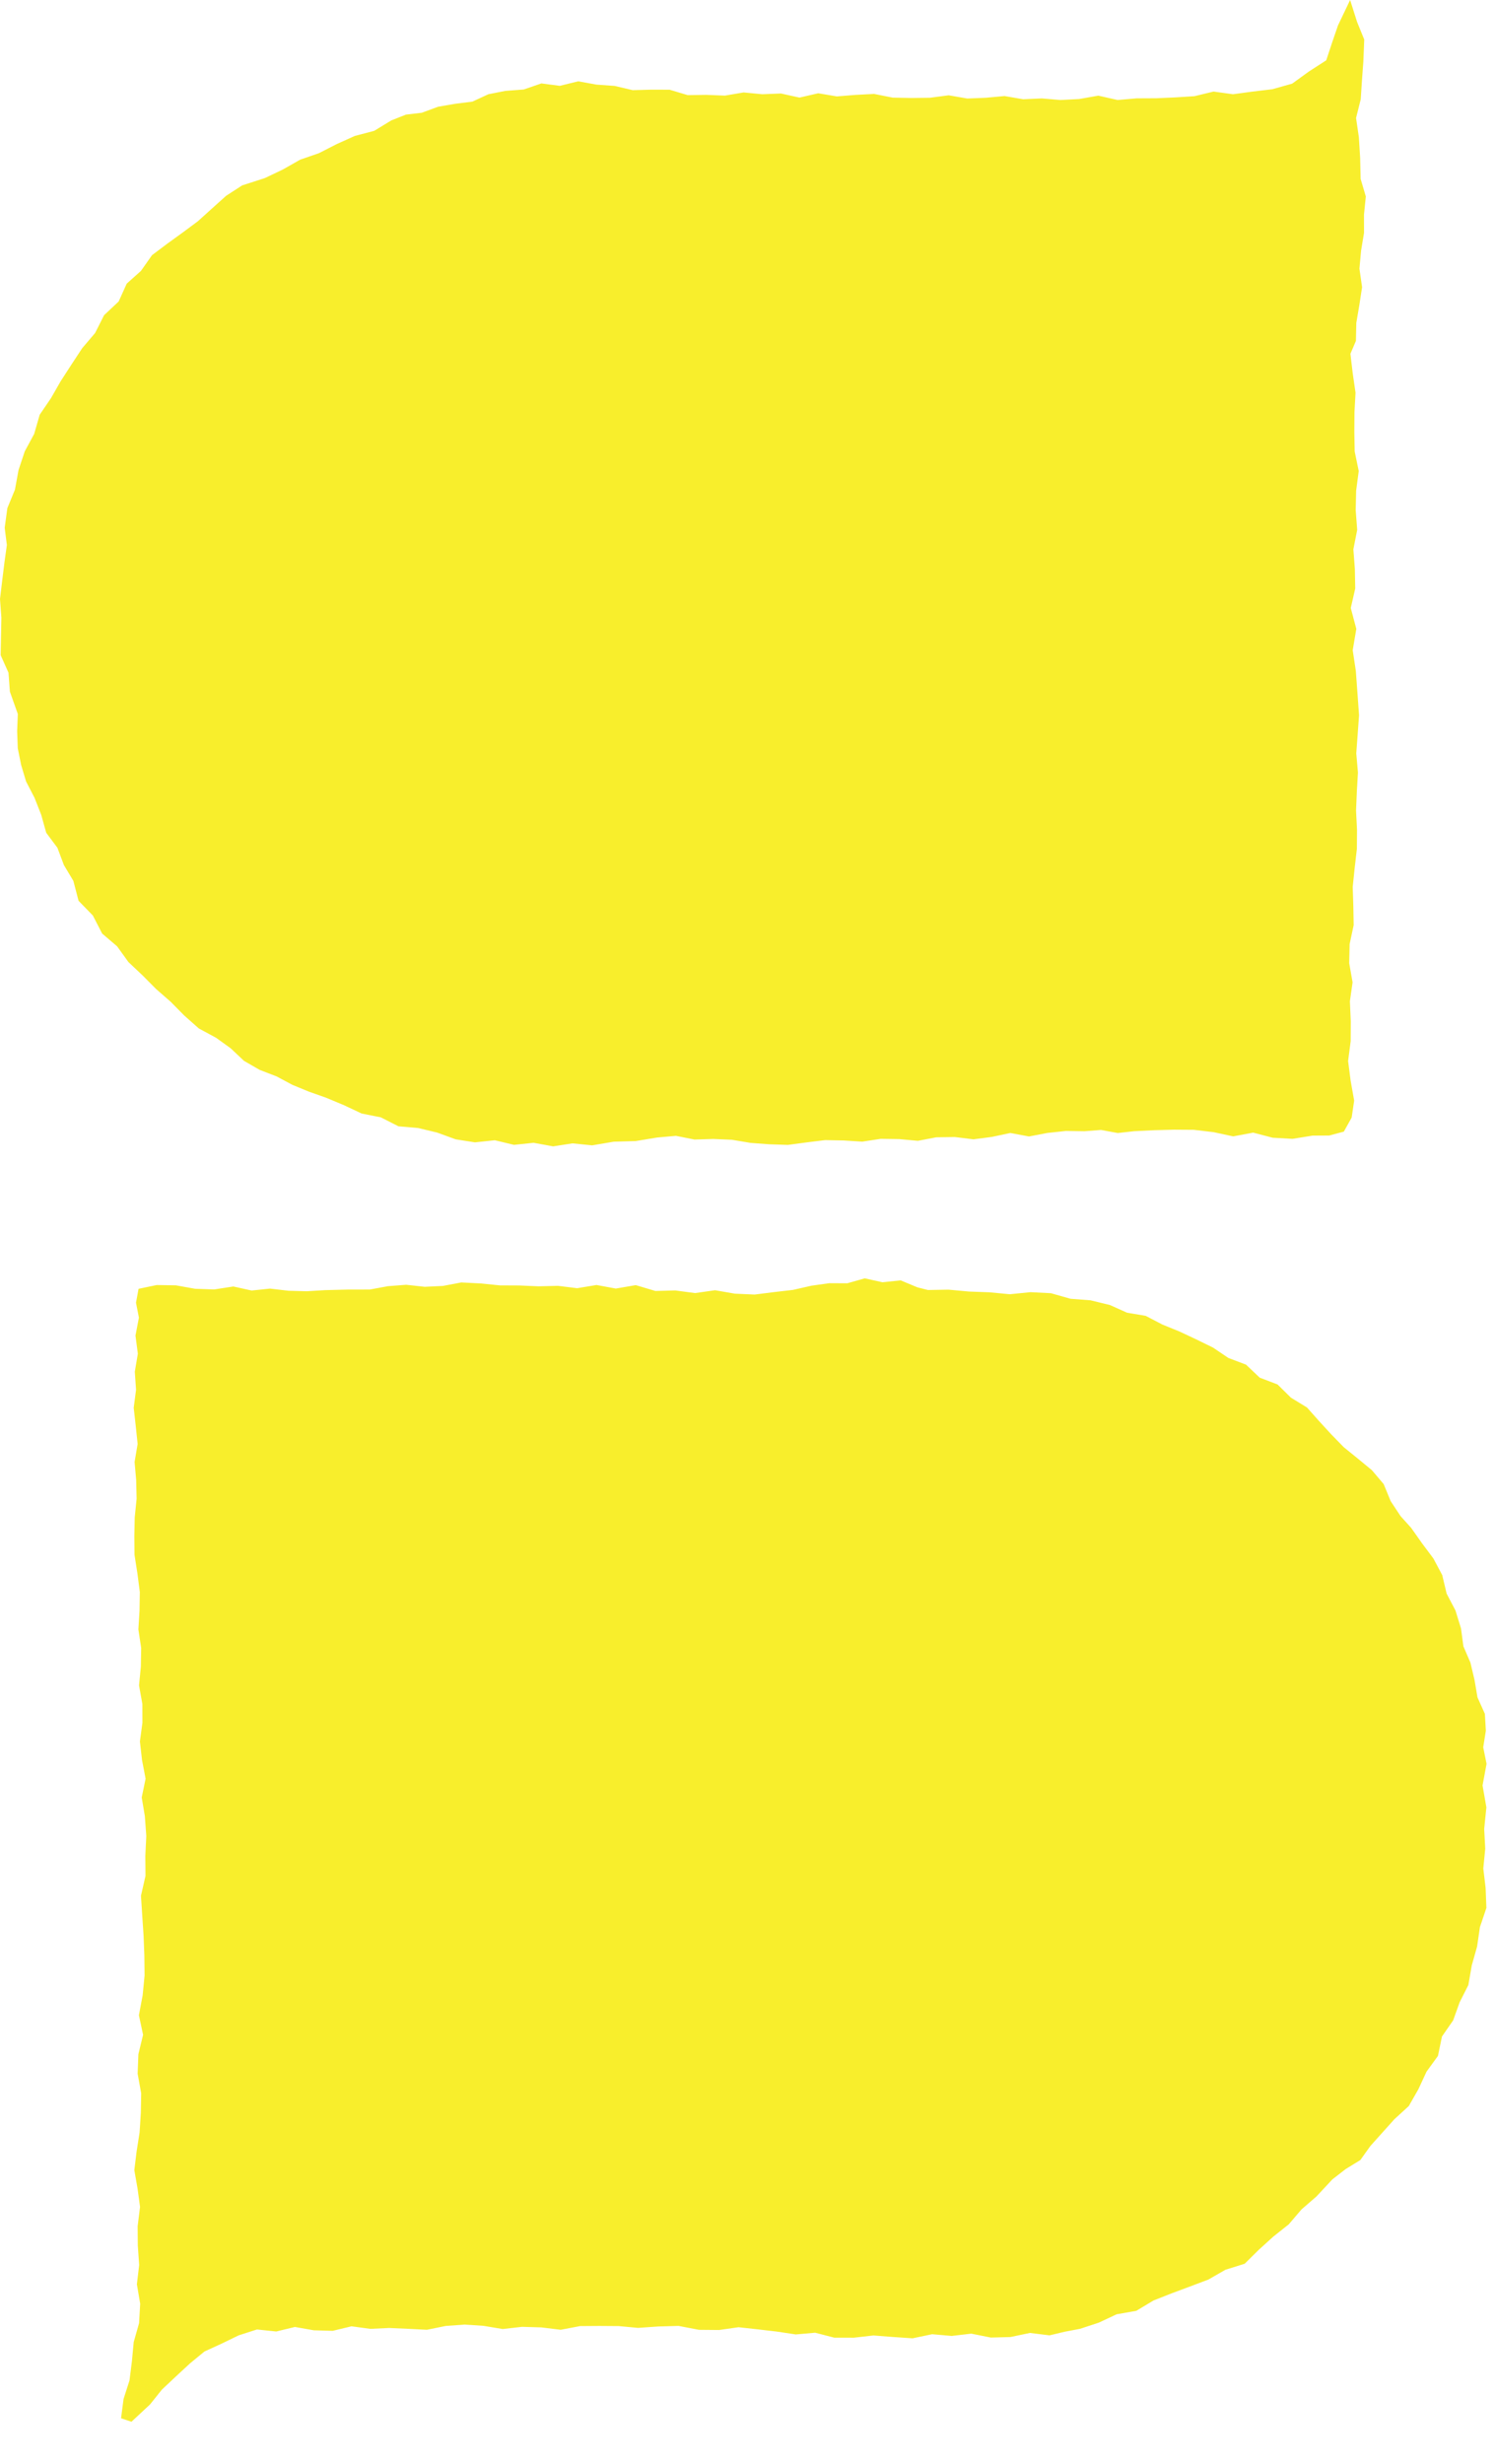
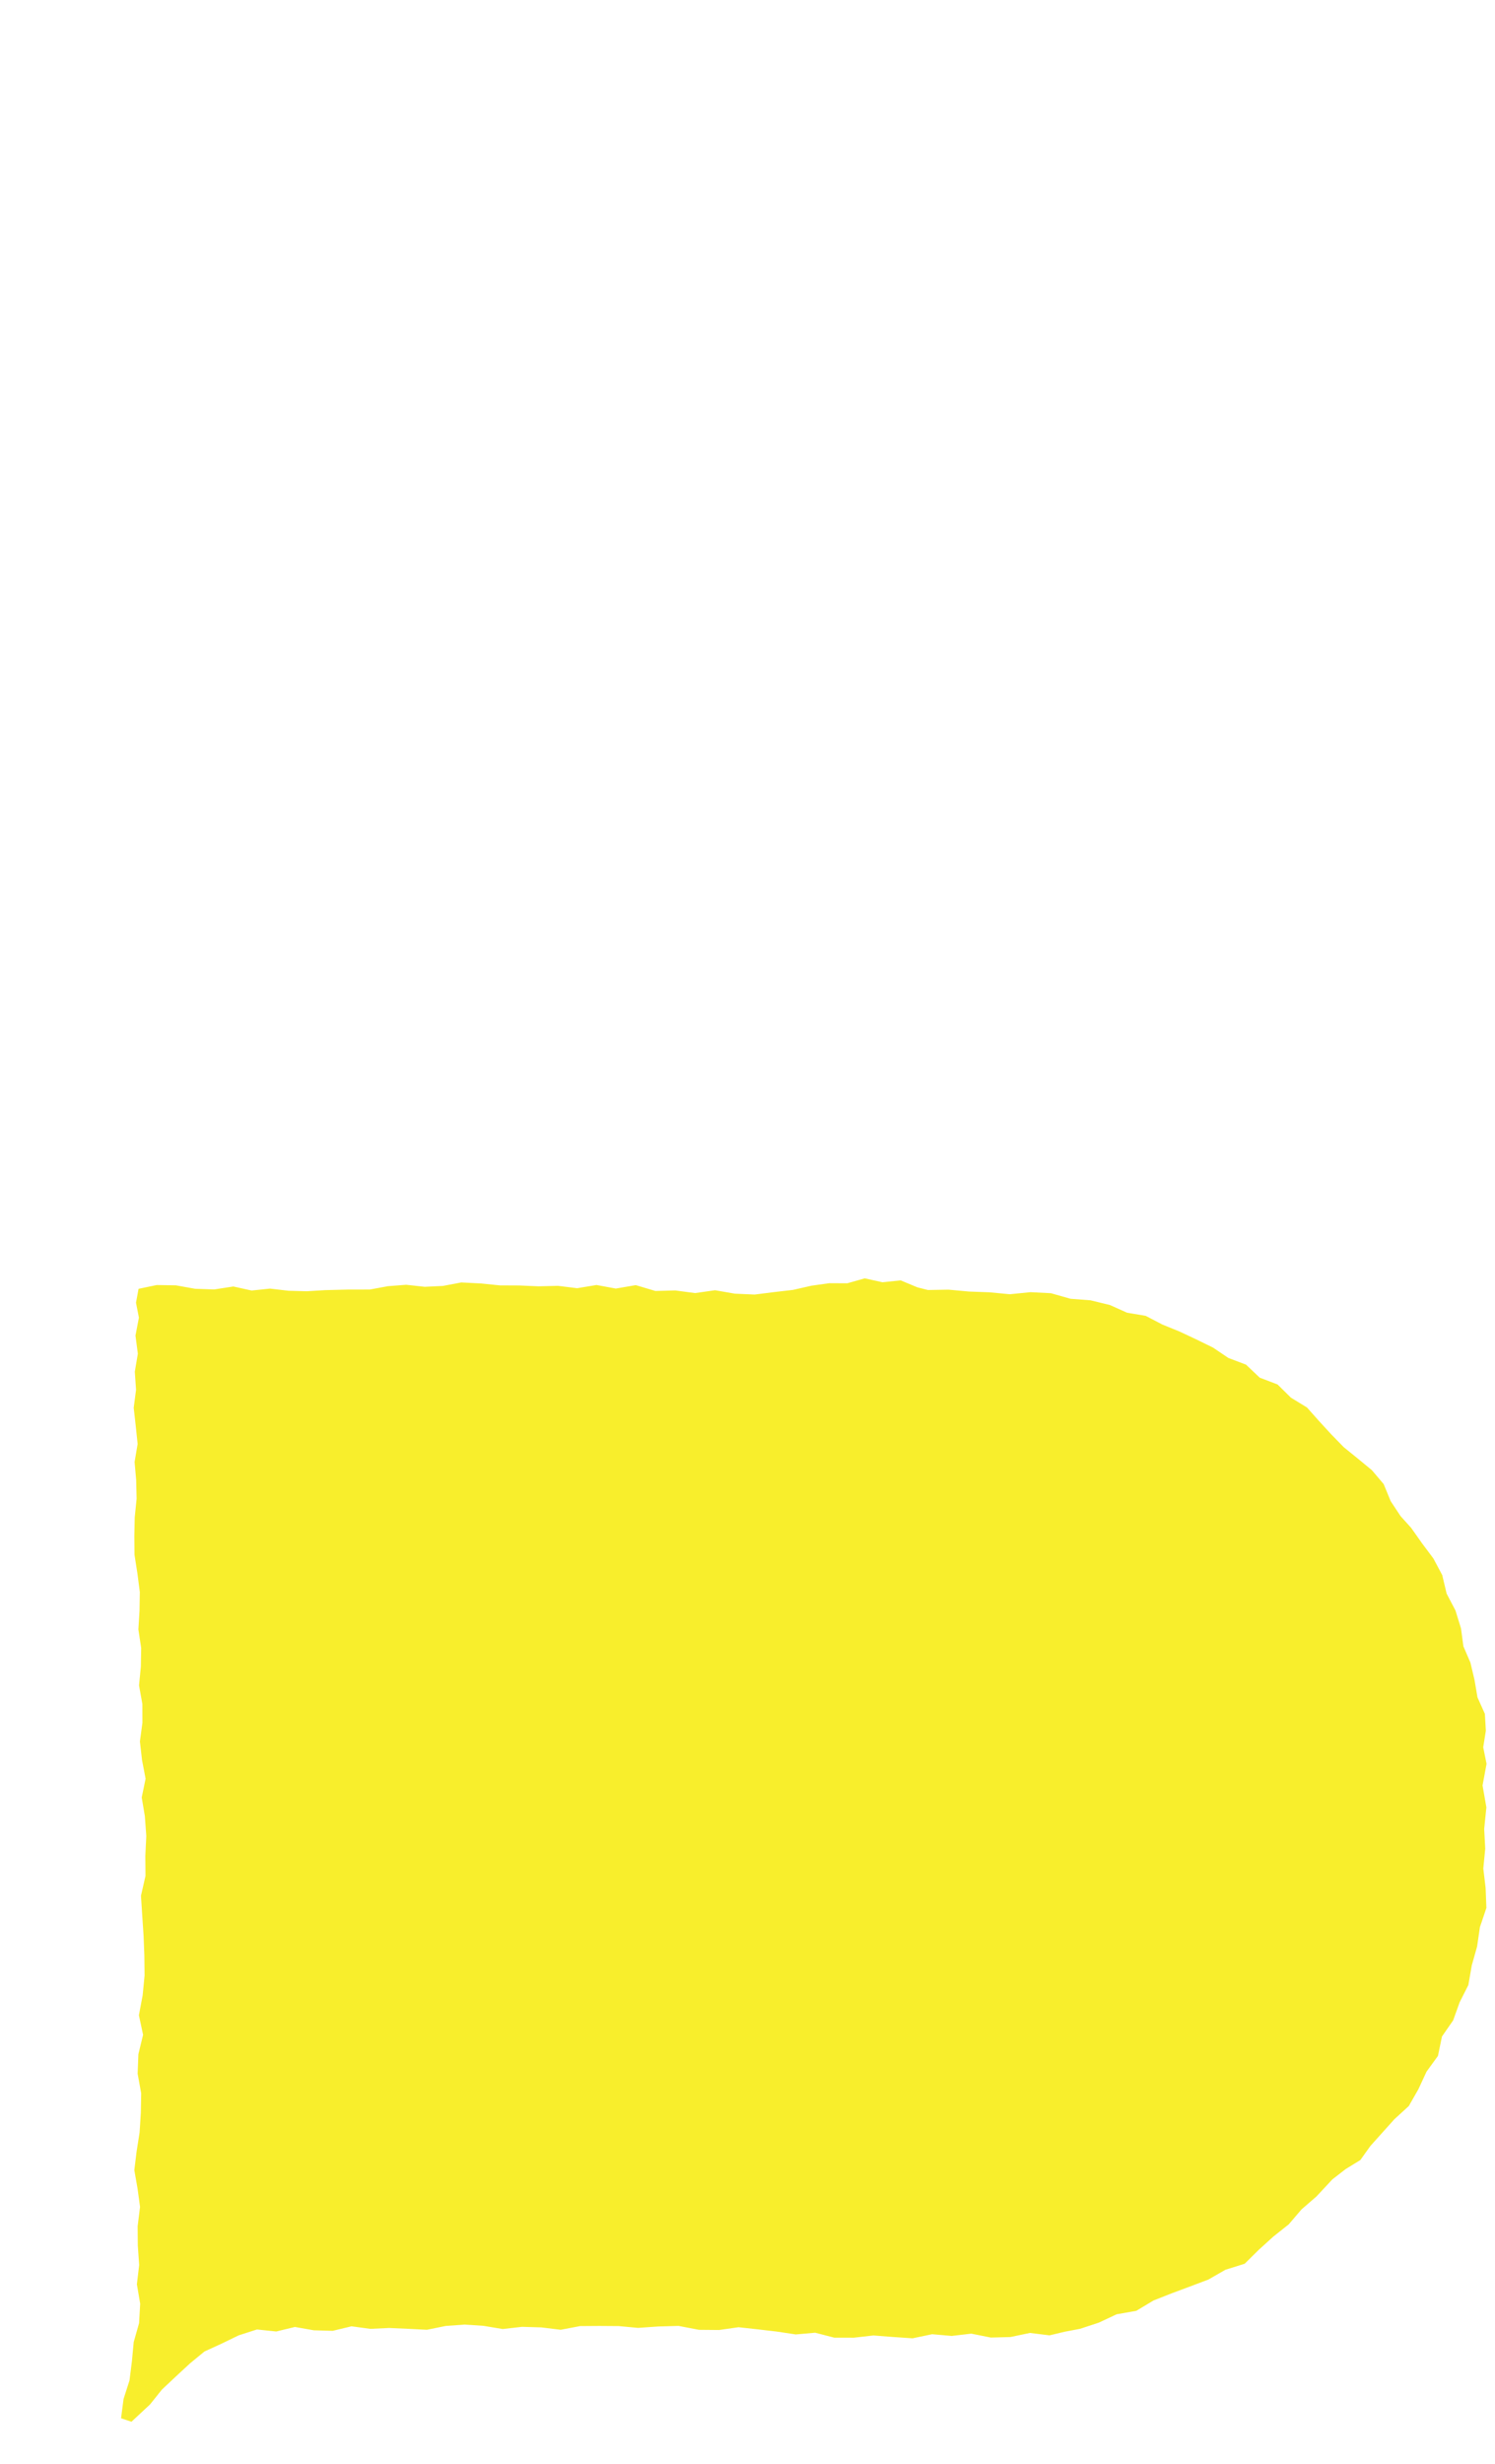
<svg xmlns="http://www.w3.org/2000/svg" width="34" height="56" viewBox="0 0 34 56" fill="none">
  <path d="M2.753 54.965L2.81 54.527L2.945 54.107L3 53.67L3.041 53.233L3.163 52.803L3.188 52.362L3.113 51.92L3.165 51.481L3.134 51.042L3.13 50.603L3.185 50.16L3.128 49.744L3.055 49.326L3.106 48.907L3.175 48.466L3.203 48.023L3.211 47.58L3.13 47.134L3.147 46.691L3.254 46.25L3.159 45.805L3.244 45.353L3.288 44.902L3.283 44.449L3.265 43.995L3.235 43.542L3.206 43.089L3.309 42.637L3.305 42.184L3.327 41.731L3.294 41.278L3.223 40.855L3.311 40.429L3.23 40.006L3.182 39.582L3.239 39.157L3.238 38.732L3.162 38.309L3.203 37.884L3.211 37.458L3.147 37.036L3.173 36.61L3.18 36.186L3.125 35.762L3.059 35.34L3.055 34.915L3.064 34.49L3.107 34.065L3.097 33.64L3.061 33.23L3.13 32.82L3.087 32.41L3.041 31.998L3.094 31.589L3.066 31.178L3.135 30.769L3.081 30.357L3.159 29.949L3.093 29.609L3.151 29.294L3.564 29.208L4.001 29.215L4.437 29.293L4.872 29.308L5.307 29.241L5.723 29.333L6.142 29.289L6.559 29.338L6.976 29.349L7.395 29.324L7.902 29.311L8.41 29.31L8.823 29.234L9.238 29.202L9.659 29.248L10.075 29.228L10.491 29.149L10.931 29.172L11.37 29.216L11.809 29.218L12.248 29.237L12.688 29.226L13.126 29.28L13.567 29.207L14.005 29.288L14.459 29.21L14.905 29.343L15.358 29.331L15.807 29.391L16.262 29.326L16.711 29.404L17.162 29.424L17.599 29.369L18.032 29.319L18.455 29.223L18.86 29.166L19.27 29.168L19.667 29.056L20.07 29.145L20.483 29.102L20.863 29.26L21.104 29.321L21.572 29.313L22.036 29.356L22.502 29.373L22.966 29.417L23.436 29.37L23.902 29.394L24.346 29.52L24.802 29.555L25.245 29.663L25.632 29.837L26.056 29.908L26.433 30.105L26.824 30.264L27.207 30.444L27.586 30.629L27.937 30.866L28.337 31.017L28.649 31.313L29.055 31.468L29.359 31.768L29.724 31.991L29.998 32.299L30.276 32.602L30.562 32.895L30.881 33.153L31.201 33.417L31.468 33.732L31.628 34.121L31.853 34.461L32.093 34.727L32.341 35.078L32.598 35.422L32.8 35.801L32.9 36.222L33.101 36.605L33.227 37.014L33.281 37.418L33.441 37.79L33.534 38.183L33.602 38.581L33.77 38.955L33.792 39.337L33.732 39.714L33.808 40.091L33.717 40.582L33.804 41.08L33.754 41.572L33.778 42.019L33.734 42.468L33.787 42.916L33.804 43.367L33.657 43.802L33.593 44.242L33.472 44.671L33.394 45.118L33.196 45.51L33.048 45.922L32.794 46.288L32.703 46.728L32.443 47.087L32.258 47.486L32.04 47.868L31.712 48.168L31.421 48.492L31.164 48.779L30.937 49.097L30.604 49.301L30.302 49.535L29.941 49.922L29.6 50.218L29.309 50.558L28.96 50.835L28.63 51.134L28.307 51.453L27.869 51.59L27.483 51.812L27.067 51.969L26.648 52.125L26.232 52.289L25.843 52.523L25.395 52.602L24.989 52.792L24.564 52.932L24.216 52.998L23.869 53.081L23.424 53.026L22.979 53.119L22.535 53.131L22.089 53.042L21.644 53.094L21.199 53.055L20.754 53.148L20.309 53.118L19.864 53.083L19.419 53.134L18.973 53.133L18.539 53.021L18.099 53.06L17.666 52.995L17.231 52.944L16.796 52.896L16.355 52.959L15.896 52.955L15.432 52.866L14.971 52.879L14.51 52.911L14.071 52.87L13.631 52.867L13.192 52.87L12.751 52.954L12.312 52.9L11.873 52.887L11.432 52.937L10.993 52.864L10.565 52.836L10.136 52.867L9.709 52.954L9.28 52.932L8.851 52.913L8.423 52.933L7.994 52.875L7.567 52.978L7.138 52.966L6.707 52.89L6.282 52.993L5.844 52.947L5.428 53.081L5.04 53.269L4.651 53.447L4.32 53.719L4.001 54.014L3.682 54.314L3.412 54.651L2.99 55.044L2.753 54.965Z" fill="#F8EE2C" />
-   <path d="M30.705 0L30.429 0.578L30.295 0.969L30.162 1.371L29.767 1.626L29.387 1.901L28.936 2.028L28.476 2.083L28.04 2.142L27.599 2.081L27.166 2.186L26.729 2.214L26.292 2.233L25.854 2.235L25.417 2.273L24.978 2.174L24.541 2.251L24.117 2.273L23.693 2.237L23.269 2.256L22.846 2.183L22.422 2.222L21.997 2.239L21.575 2.166L21.15 2.222L20.726 2.227L20.302 2.219L19.879 2.135L19.455 2.157L19.031 2.191L18.608 2.12L18.182 2.218L17.76 2.125L17.336 2.142L16.912 2.101L16.487 2.173L16.063 2.156L15.639 2.162L15.228 2.039L14.809 2.038L14.388 2.049L13.979 1.953L13.563 1.923L13.15 1.848L12.731 1.951L12.312 1.896L11.911 2.034L11.492 2.066L11.107 2.142L10.743 2.31L10.352 2.359L9.964 2.426L9.592 2.563L9.233 2.605L8.899 2.737L8.51 2.974L8.069 3.09L7.658 3.275L7.255 3.481L6.827 3.629L6.432 3.853L6.025 4.047L5.507 4.214L5.143 4.45L4.819 4.741L4.5 5.029L4.155 5.285L3.805 5.538L3.457 5.8L3.206 6.157L2.882 6.447L2.699 6.852L2.367 7.164L2.163 7.569L1.871 7.912L1.625 8.286L1.381 8.663L1.158 9.052L0.903 9.426L0.777 9.863L0.563 10.259L0.421 10.686L0.34 11.129L0.167 11.55L0.107 11.996L0.156 12.388L0.102 12.777L0.05 13.196L0 13.616L0.031 14.039L0.023 14.463L0.015 14.892L0.193 15.29L0.225 15.721L0.405 16.228L0.39 16.621L0.404 17.008L0.481 17.389L0.593 17.762L0.786 18.135L0.938 18.522L1.051 18.928L1.306 19.27L1.453 19.662L1.668 20.021L1.787 20.475L2.112 20.809L2.323 21.219L2.663 21.509L2.921 21.867L3.24 22.168L3.55 22.48L3.881 22.769L4.192 23.084L4.522 23.376L4.914 23.588L5.245 23.826L5.548 24.112L5.904 24.317L6.29 24.466L6.65 24.658L7.029 24.814L7.415 24.95L7.822 25.12L8.224 25.309L8.66 25.396L9.062 25.6L9.509 25.639L9.939 25.742L10.363 25.896L10.802 25.965L11.253 25.917L11.69 26.022L12.136 25.975L12.579 26.056L13.021 25.988L13.467 26.033L13.957 25.95L14.454 25.936L14.945 25.855L15.372 25.817L15.794 25.901L16.22 25.888L16.645 25.906L17.068 25.977L17.493 26.009L17.919 26.023L18.344 25.966L18.765 25.914L19.187 25.922L19.61 25.949L20.029 25.885L20.451 25.891L20.875 25.93L21.293 25.85L21.715 25.844L22.139 25.896L22.559 25.841L22.977 25.752L23.402 25.831L23.821 25.751L24.241 25.706L24.664 25.712L25.039 25.683L25.421 25.753L25.796 25.711L26.247 25.689L26.698 25.677L27.149 25.68L27.599 25.733L28.045 25.829L28.5 25.744L28.945 25.86L29.396 25.885L29.85 25.812L30.229 25.81L30.562 25.721L30.74 25.402L30.797 25.016L30.717 24.565L30.659 24.116L30.718 23.662L30.72 23.211L30.7 22.759L30.761 22.327L30.684 21.891L30.694 21.458L30.786 21.027L30.778 20.593L30.764 20.158L30.809 19.726L30.859 19.293L30.862 18.86L30.84 18.424L30.858 17.992L30.883 17.558L30.845 17.123L30.877 16.69L30.908 16.257L30.872 15.754L30.835 15.249L30.764 14.779L30.846 14.294L30.72 13.82L30.821 13.378L30.813 12.932L30.779 12.486L30.866 12.043L30.832 11.596L30.842 11.152L30.901 10.707L30.809 10.262L30.801 9.818L30.804 9.372L30.828 8.926L30.764 8.483L30.712 8.041L30.837 7.748L30.846 7.338L30.915 6.933L30.977 6.527L30.917 6.107L30.954 5.699L31.021 5.293L31.02 4.882L31.062 4.466L30.944 4.066L30.933 3.586L30.904 3.119L30.84 2.682L30.946 2.259L30.974 1.828L31.006 1.397L31.026 0.899L30.863 0.498L30.705 0Z" fill="#F8EE2C" />
</svg>